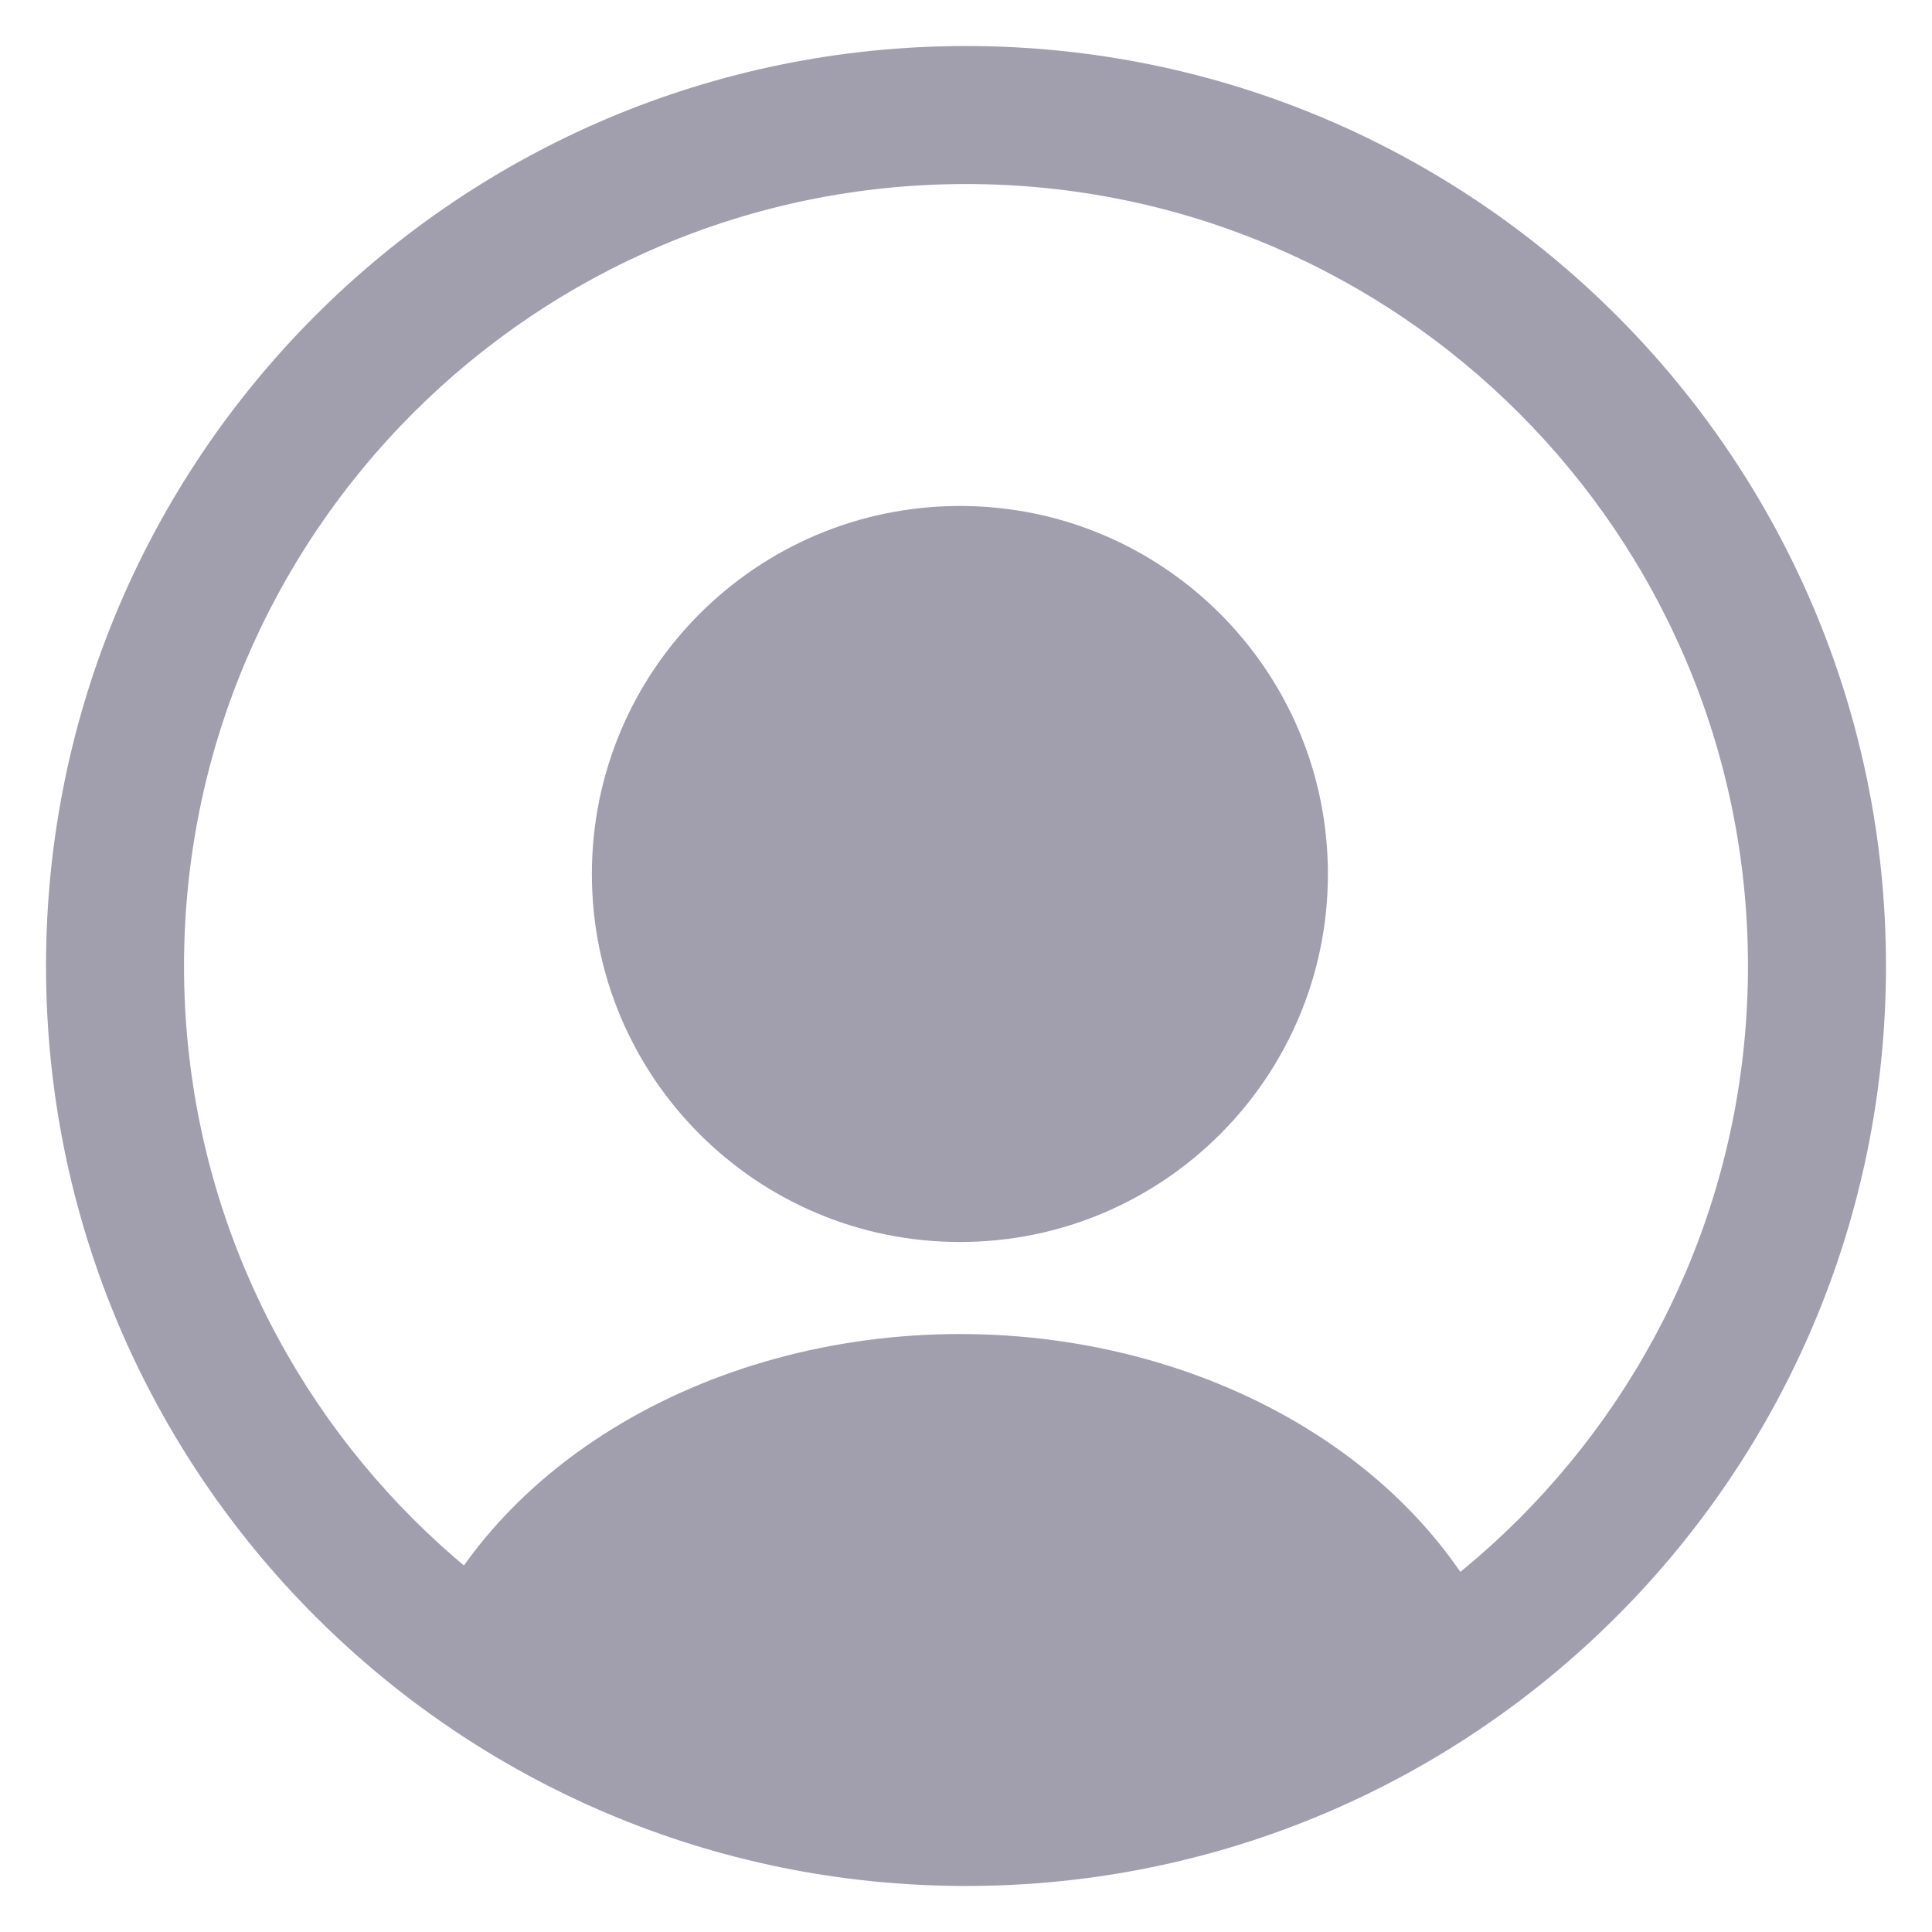
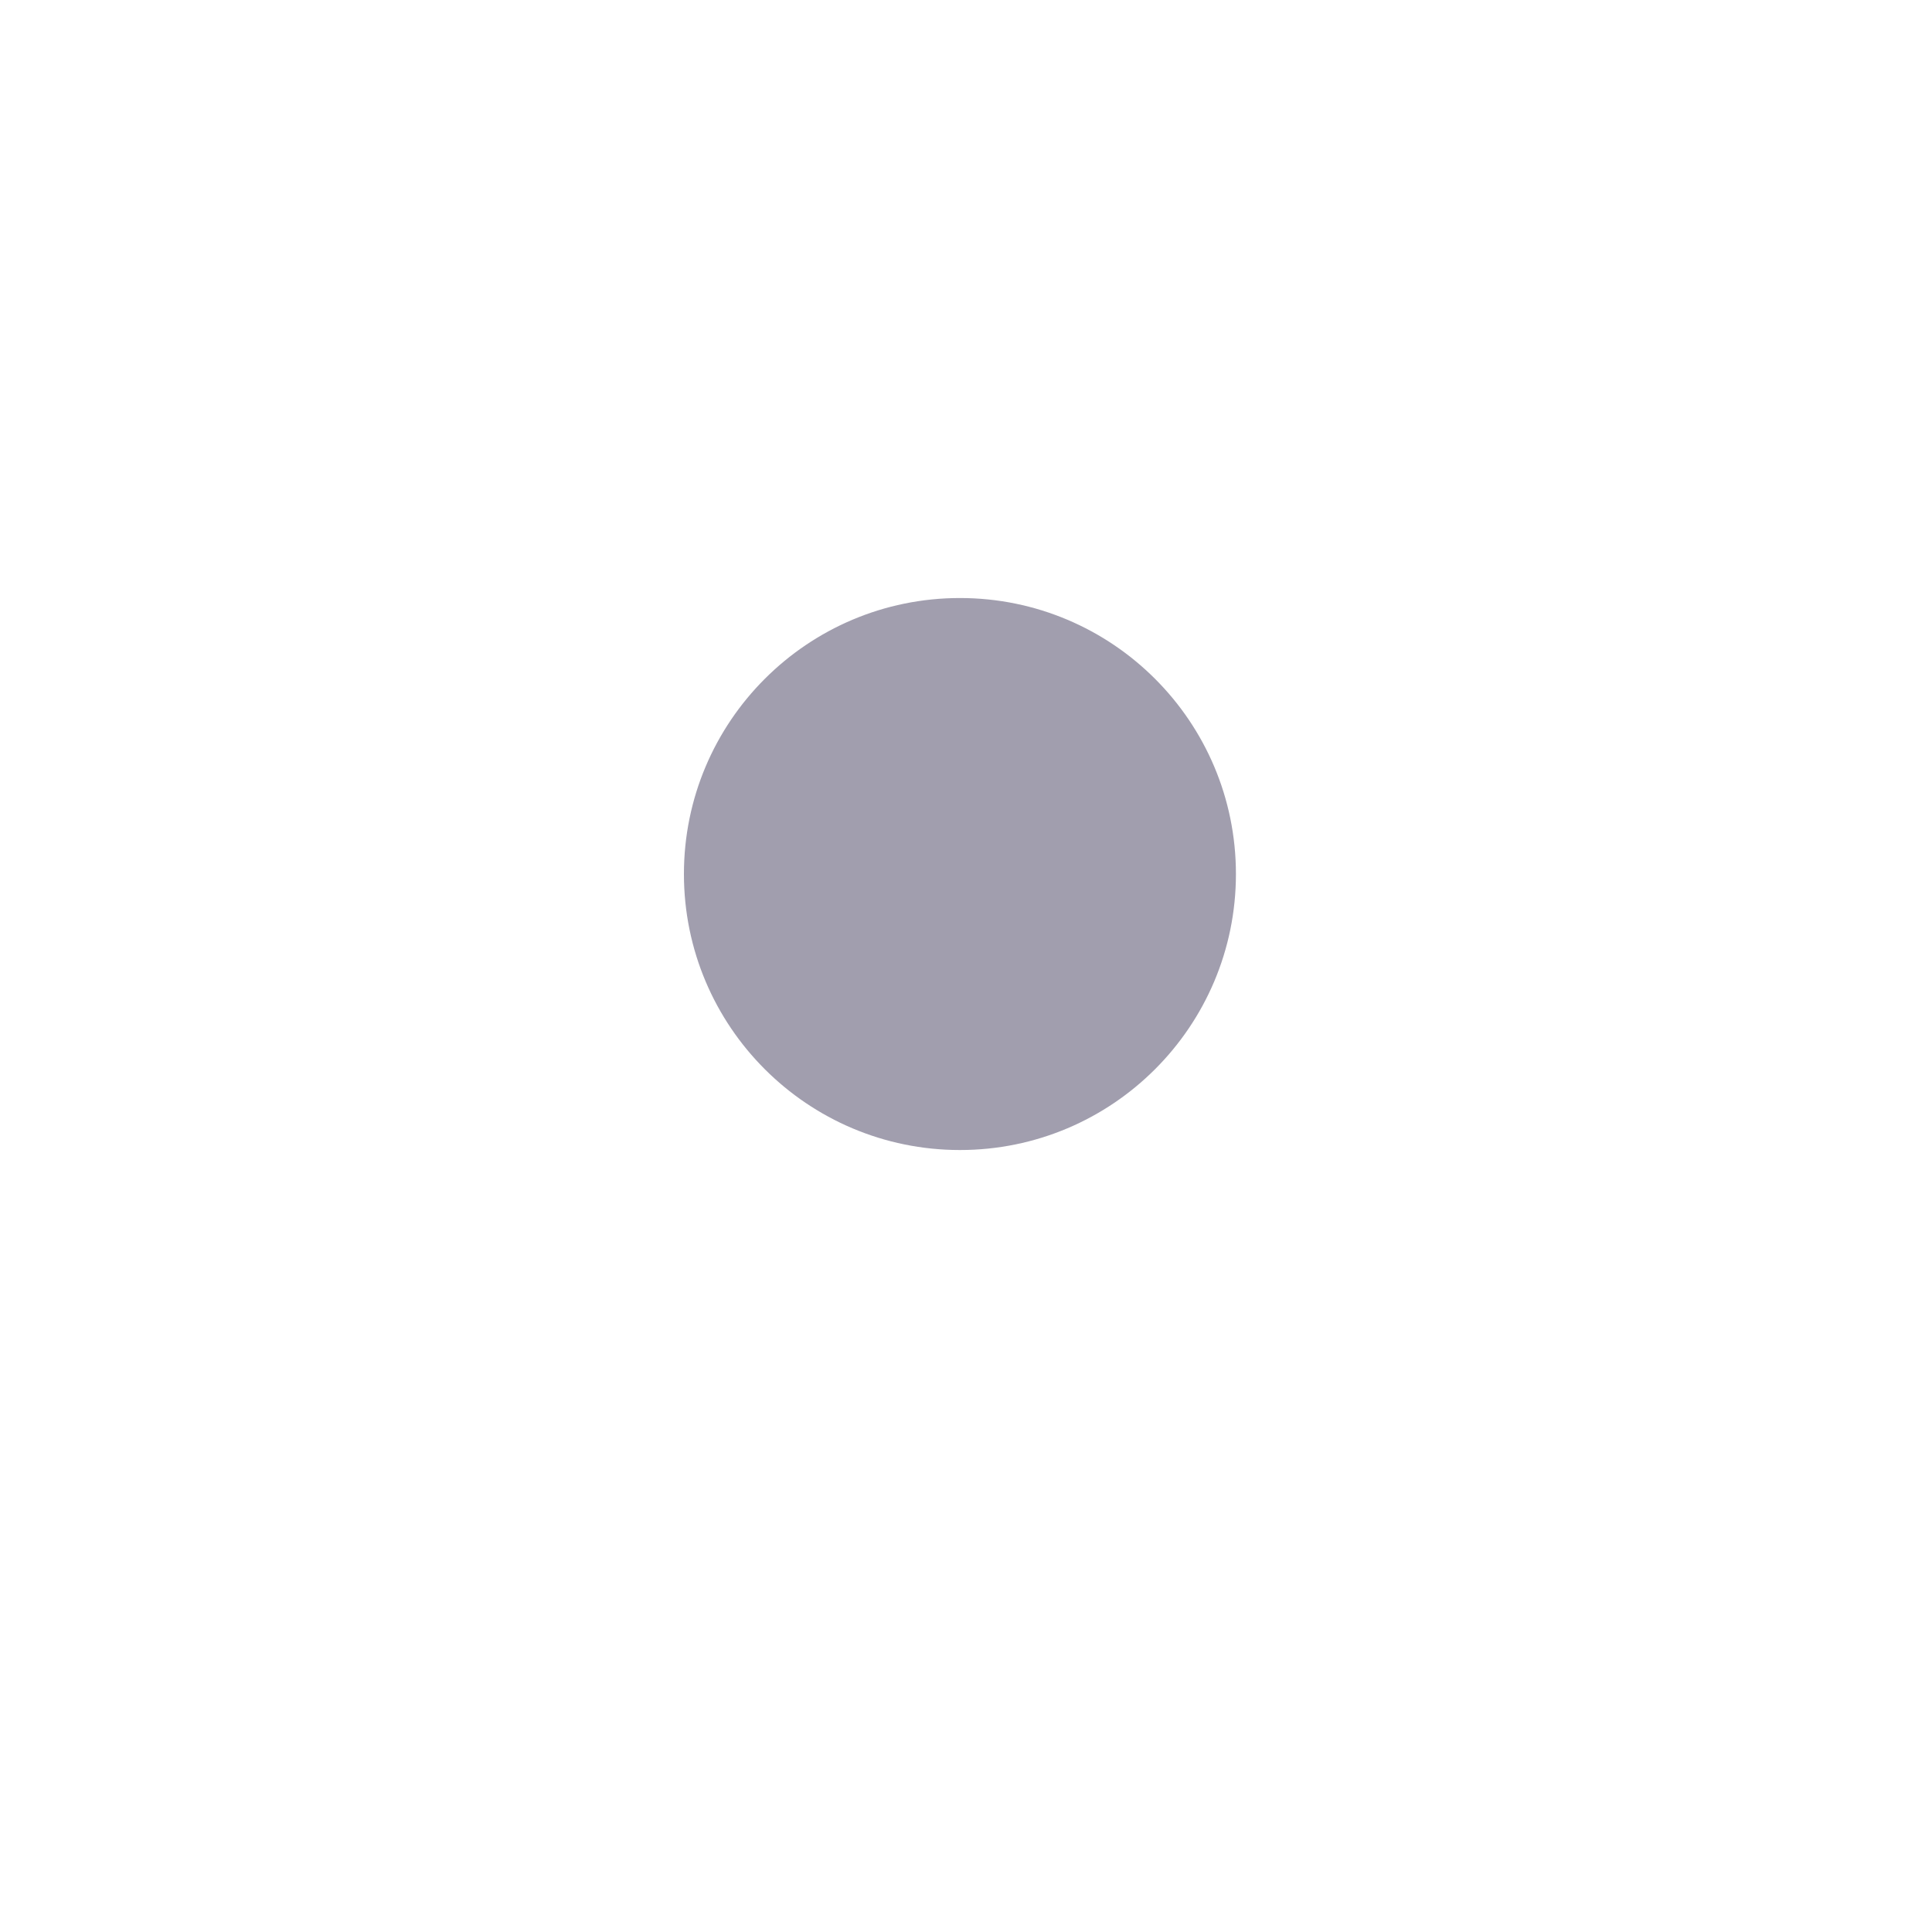
<svg xmlns="http://www.w3.org/2000/svg" width="28" height="28" viewBox="0 0 28 28" fill="none">
-   <path fill-rule="evenodd" clip-rule="evenodd" d="M14 25.333C20.259 25.333 25.333 20.259 25.333 14C25.333 7.741 20.259 2.667 14 2.667C7.741 2.667 2.667 7.741 2.667 14C2.667 20.259 7.741 25.333 14 25.333ZM14 27.333C21.364 27.333 27.333 21.364 27.333 14C27.333 6.636 21.364 0.667 14 0.667C6.636 0.667 0.667 6.636 0.667 14C0.667 21.364 6.636 27.333 14 27.333Z" fill="#A19EAE" />
  <path d="M17.912 12.667C17.912 14.876 16.121 16.667 13.912 16.667C11.703 16.667 9.912 14.876 9.912 12.667C9.912 10.458 11.703 8.667 13.912 8.667C16.121 8.667 17.912 10.458 17.912 12.667Z" fill="#A19EAE" />
-   <path fill-rule="evenodd" clip-rule="evenodd" d="M13.912 10C12.439 10 11.245 11.194 11.245 12.667C11.245 14.14 12.439 15.334 13.912 15.334C15.384 15.334 16.578 14.14 16.578 12.667C16.578 11.194 15.384 10 13.912 10ZM8.578 12.667C8.578 9.721 10.966 7.333 13.912 7.333C16.857 7.333 19.245 9.721 19.245 12.667C19.245 15.612 16.857 18 13.912 18C10.966 18 8.578 15.612 8.578 12.667Z" fill="#A19EAE" />
-   <path d="M21.619 24.435C21.788 24.342 21.869 24.141 21.797 23.961C21.283 22.673 20.292 21.538 18.953 20.711C17.507 19.818 15.735 19.334 13.912 19.334C12.088 19.334 10.316 19.818 8.87 20.711C7.531 21.538 6.54 22.673 6.026 23.961C5.955 24.141 6.035 24.342 6.204 24.435C11.005 27.071 16.819 27.071 21.619 24.435Z" fill="#A19EAE" />
</svg>